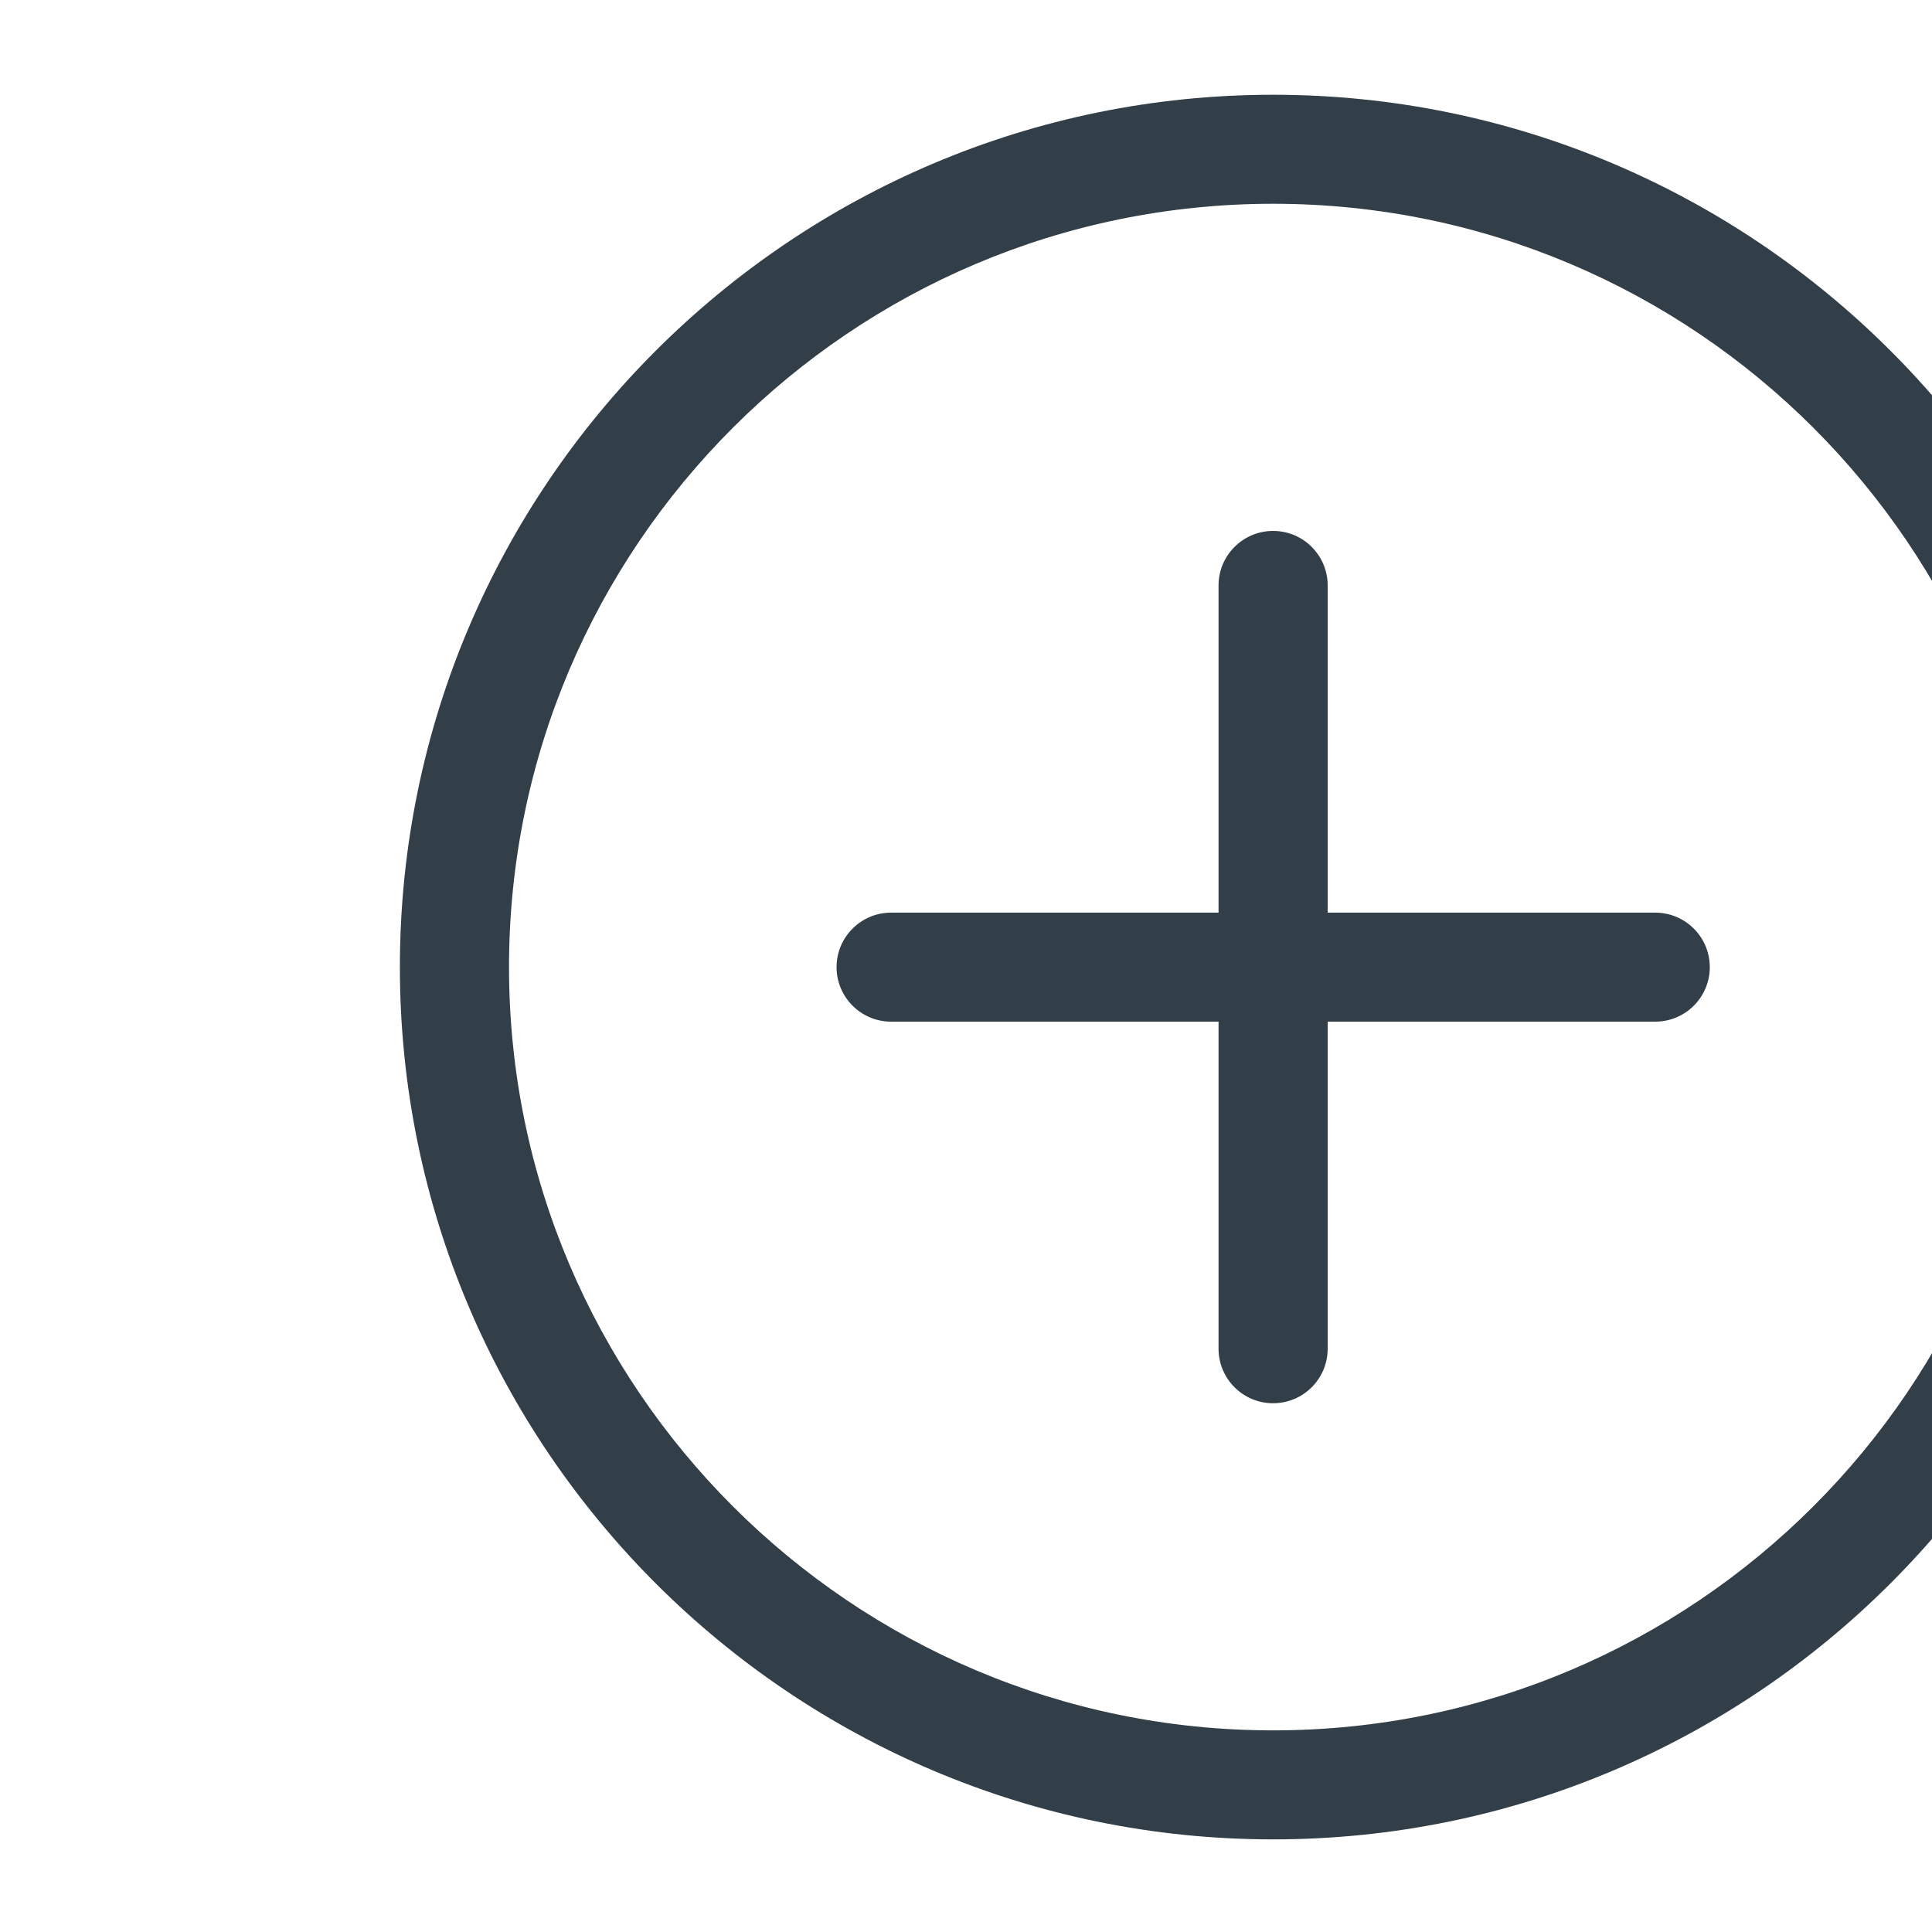
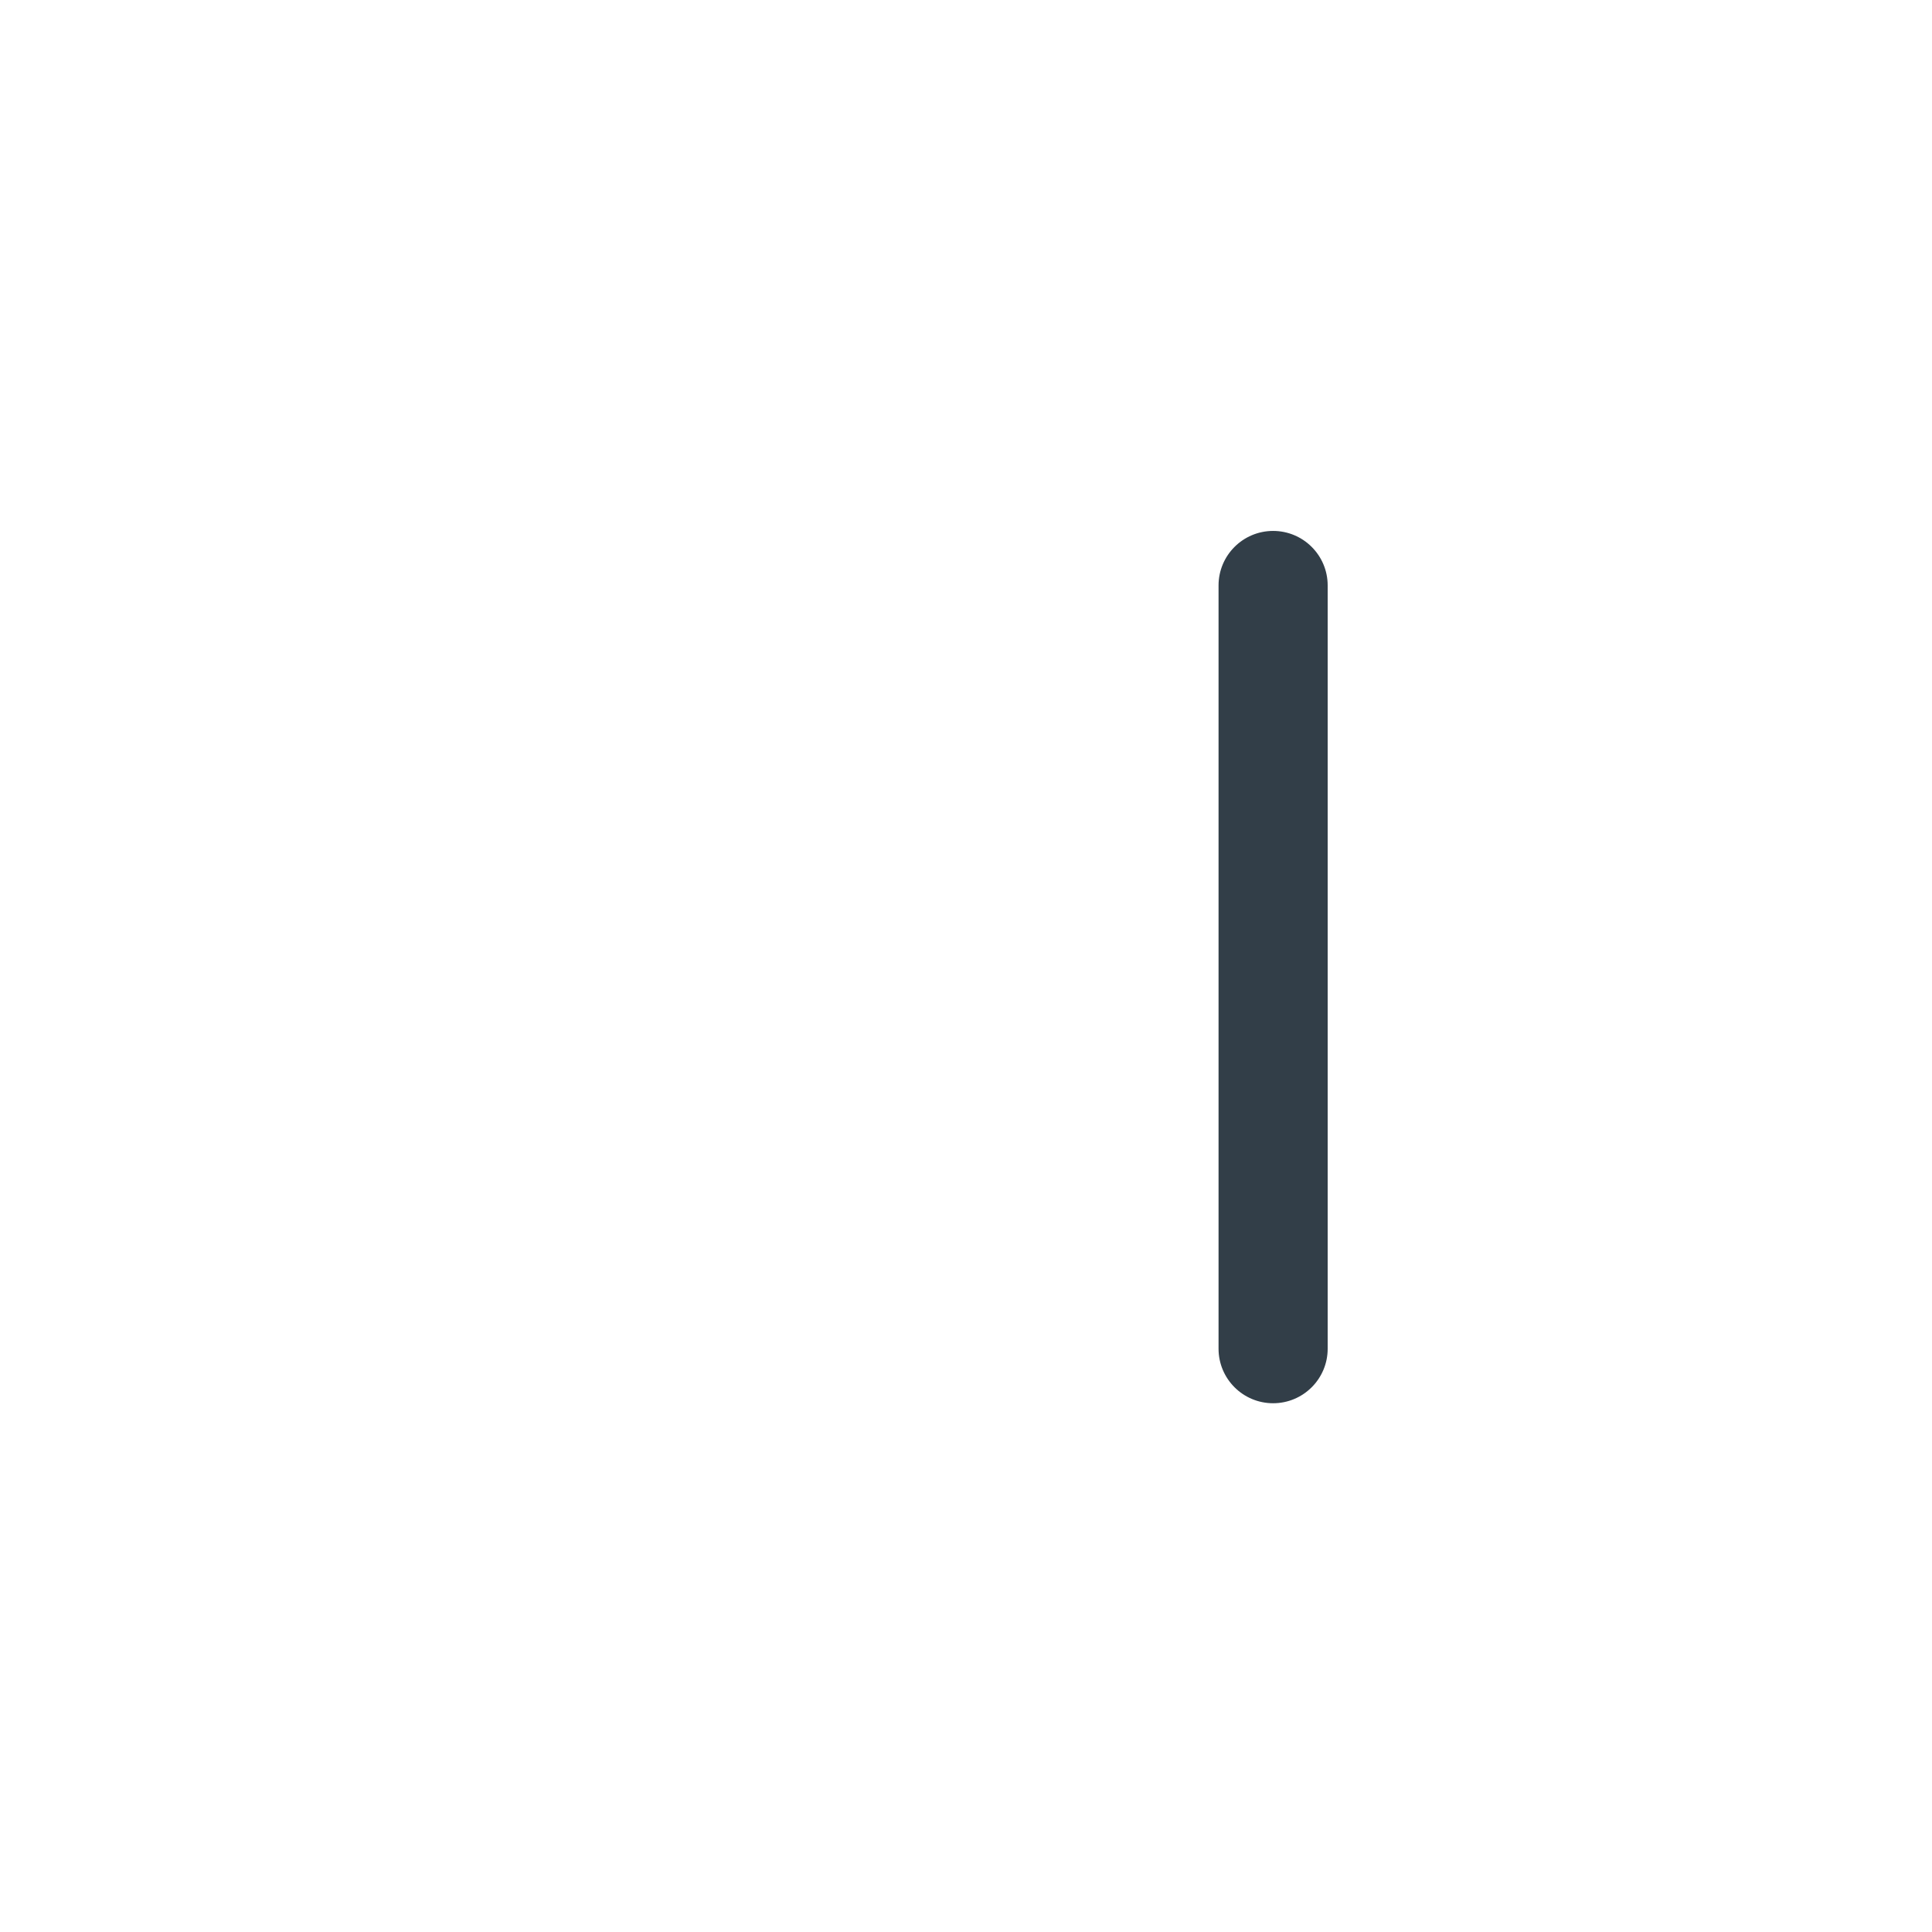
<svg xmlns="http://www.w3.org/2000/svg" xmlns:ns1="http://www.serif.com/" width="100%" height="100%" viewBox="0 0 22 22" version="1.1" xml:space="preserve" style="fill-rule:evenodd;clip-rule:evenodd;stroke-linejoin:round;stroke-miterlimit:2;">
  <g transform="matrix(1,0,0,1,-8369.52,-26.125)">
    <g id="Mesa-de-trabajo1" ns1:id="Mesa de trabajo1" transform="matrix(0.784,0,0,0.787,1854.92,86.824)">
-       <rect x="8313.89" y="-77.107" width="28.076" height="27.947" style="fill:none;" />
      <g transform="matrix(1.651,0,0,1.643,8327.93,-75.756)">
-         <path d="M0,15.364C-4.236,15.364 -7.682,11.918 -7.682,7.682C-7.682,3.446 -4.236,0 0,0C4.236,0 7.682,3.446 7.682,7.682C7.682,11.918 4.236,15.364 0,15.364M0,0.96C-3.707,0.96 -6.722,3.975 -6.722,7.682C-6.722,11.388 -3.707,14.404 0,14.404C3.707,14.404 6.722,11.388 6.722,7.682C6.722,3.975 3.707,0.96 0,0.96" style="fill:rgb(50,62,72);fill-rule:nonzero;" />
-       </g>
+         </g>
      <g transform="matrix(1.651,0,0,1.643,8333.48,-63.922)">
-         <path d="M0,0.96L-6.722,0.96C-6.987,0.96 -7.202,0.745 -7.202,0.48C-7.202,0.215 -6.987,0 -6.722,0L0,0C0.265,0 0.48,0.215 0.48,0.48C0.48,0.745 0.265,0.96 0,0.96" style="fill:rgb(50,62,72);fill-rule:nonzero;" />
-       </g>
+         </g>
      <g transform="matrix(1.651,0,0,1.643,8327.93,-69.445)">
        <path d="M0,7.682C-0.265,7.682 -0.48,7.467 -0.48,7.202L-0.48,0.48C-0.48,0.215 -0.265,0 0,0C0.265,0 0.48,0.215 0.48,0.48L0.48,7.202C0.48,7.467 0.265,7.682 0,7.682" style="fill:rgb(50,62,72);fill-rule:nonzero;" />
      </g>
    </g>
  </g>
</svg>